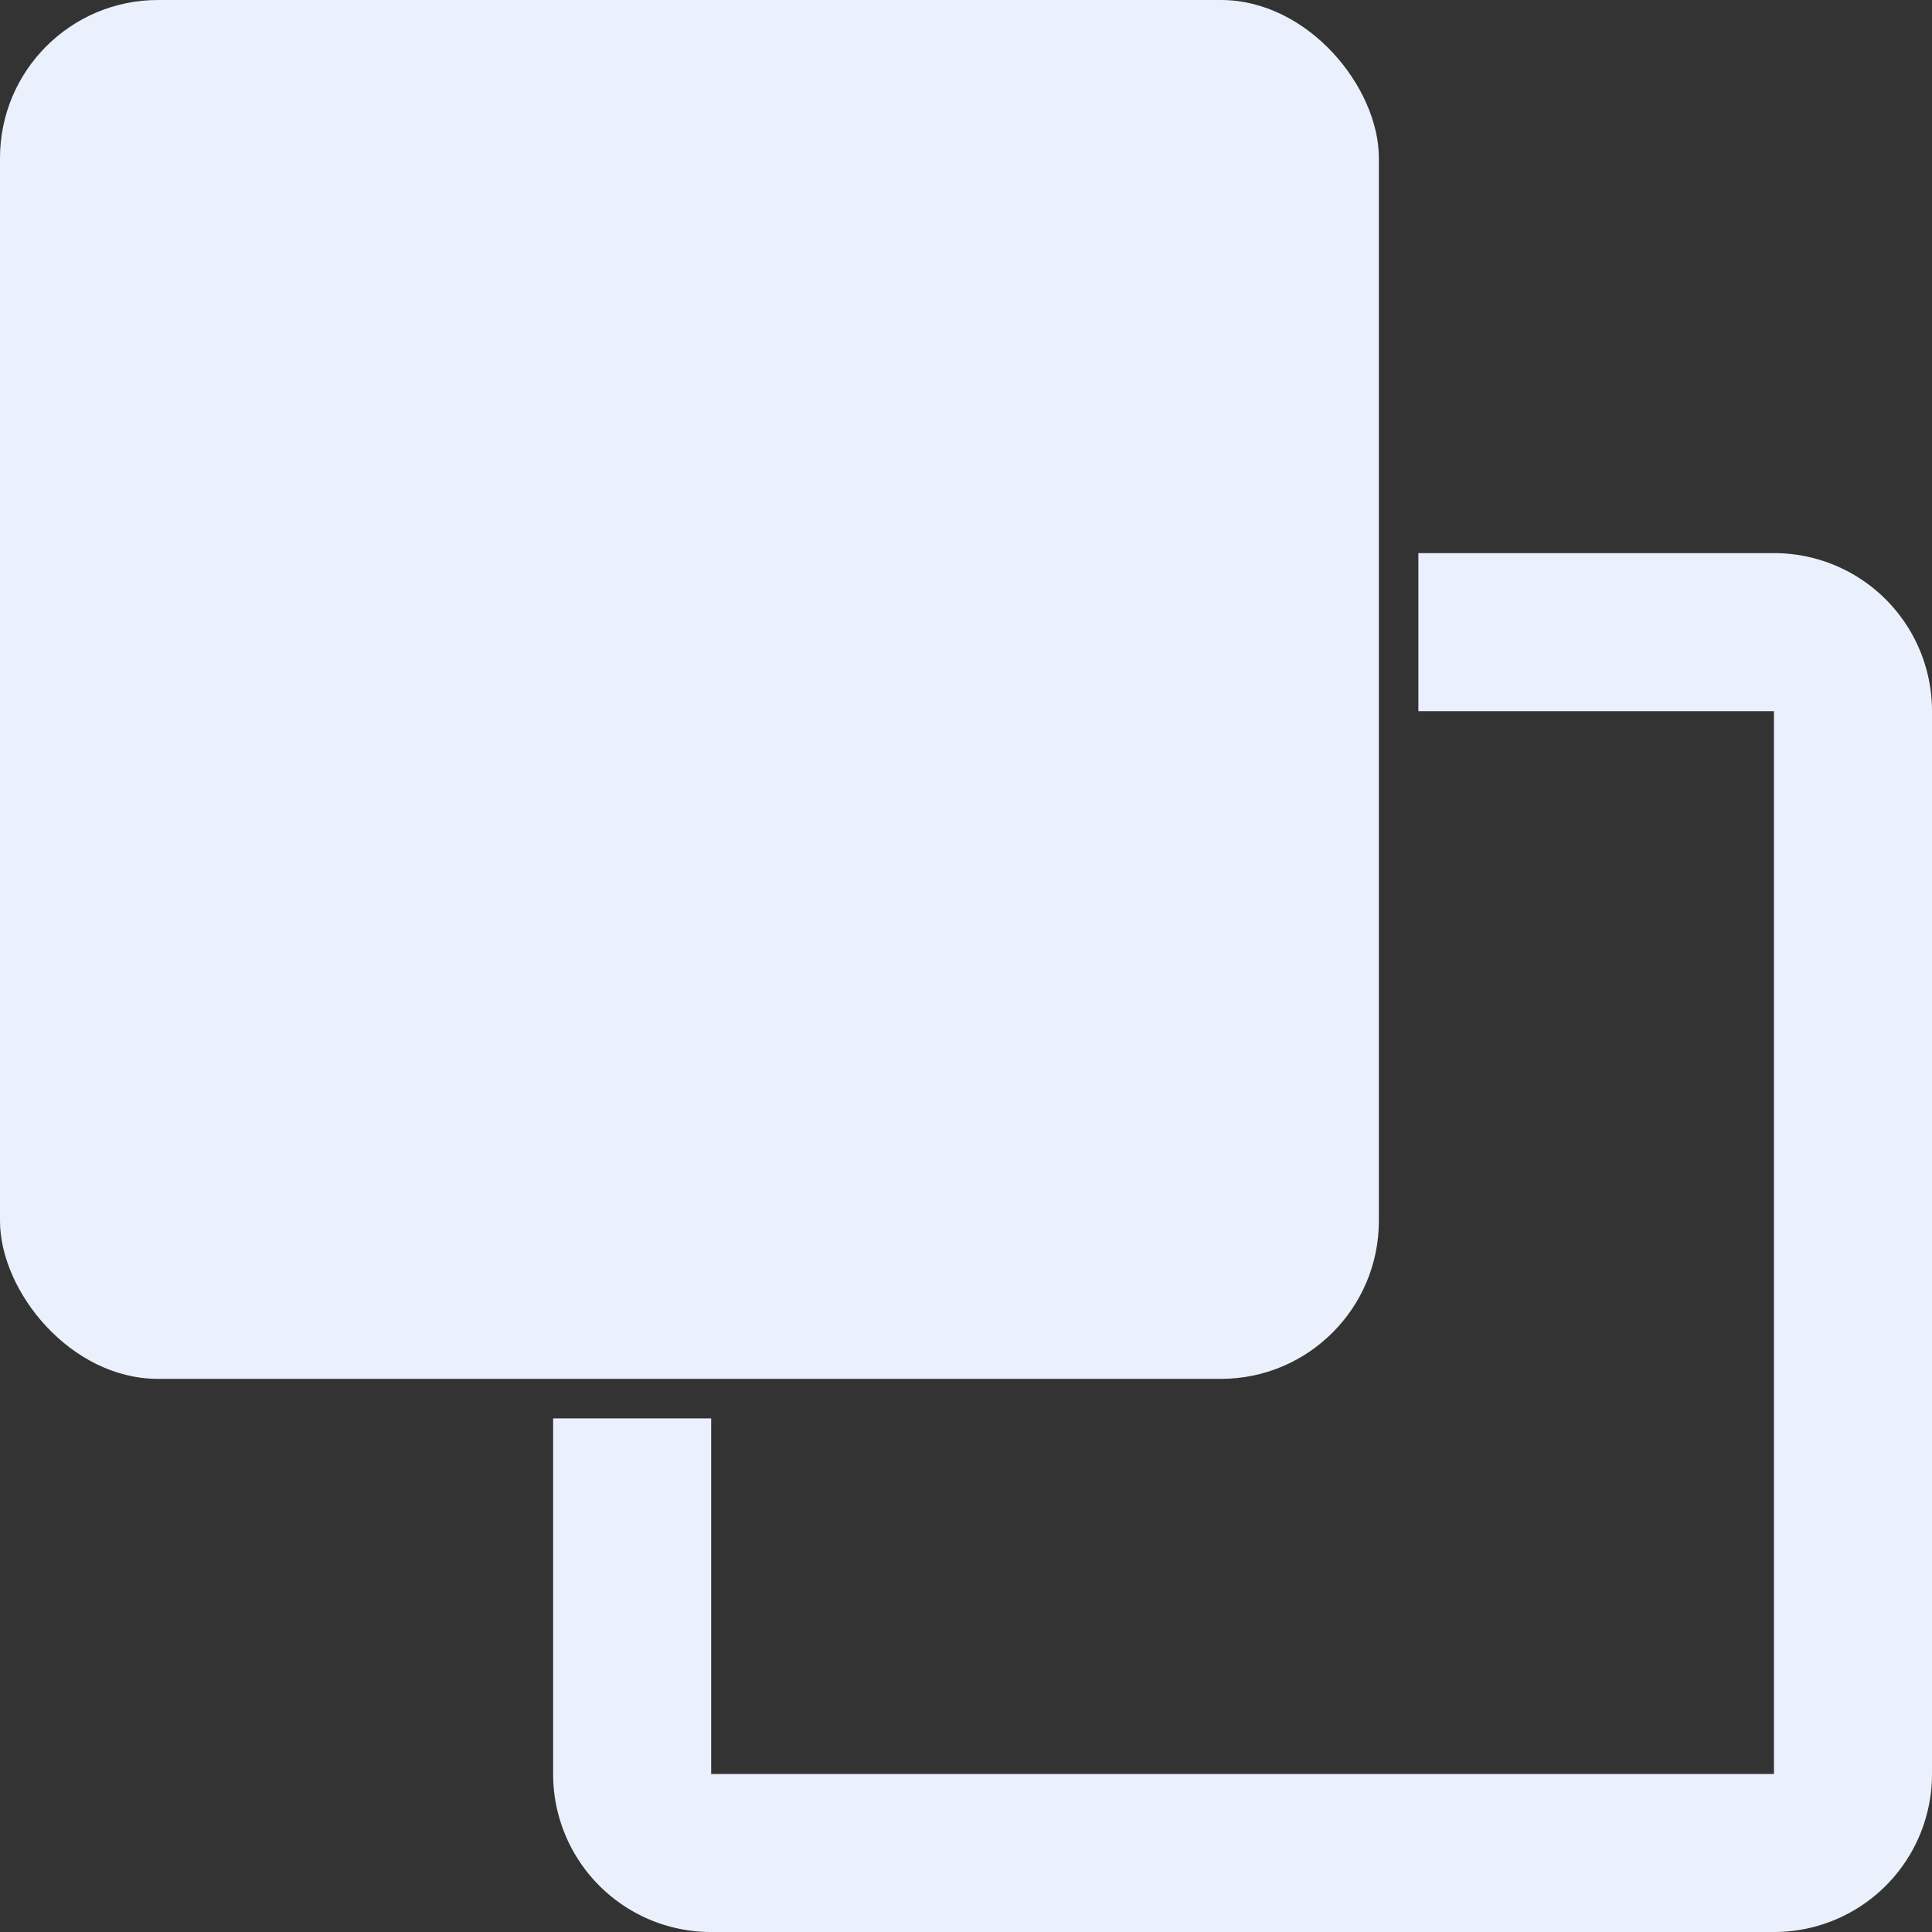
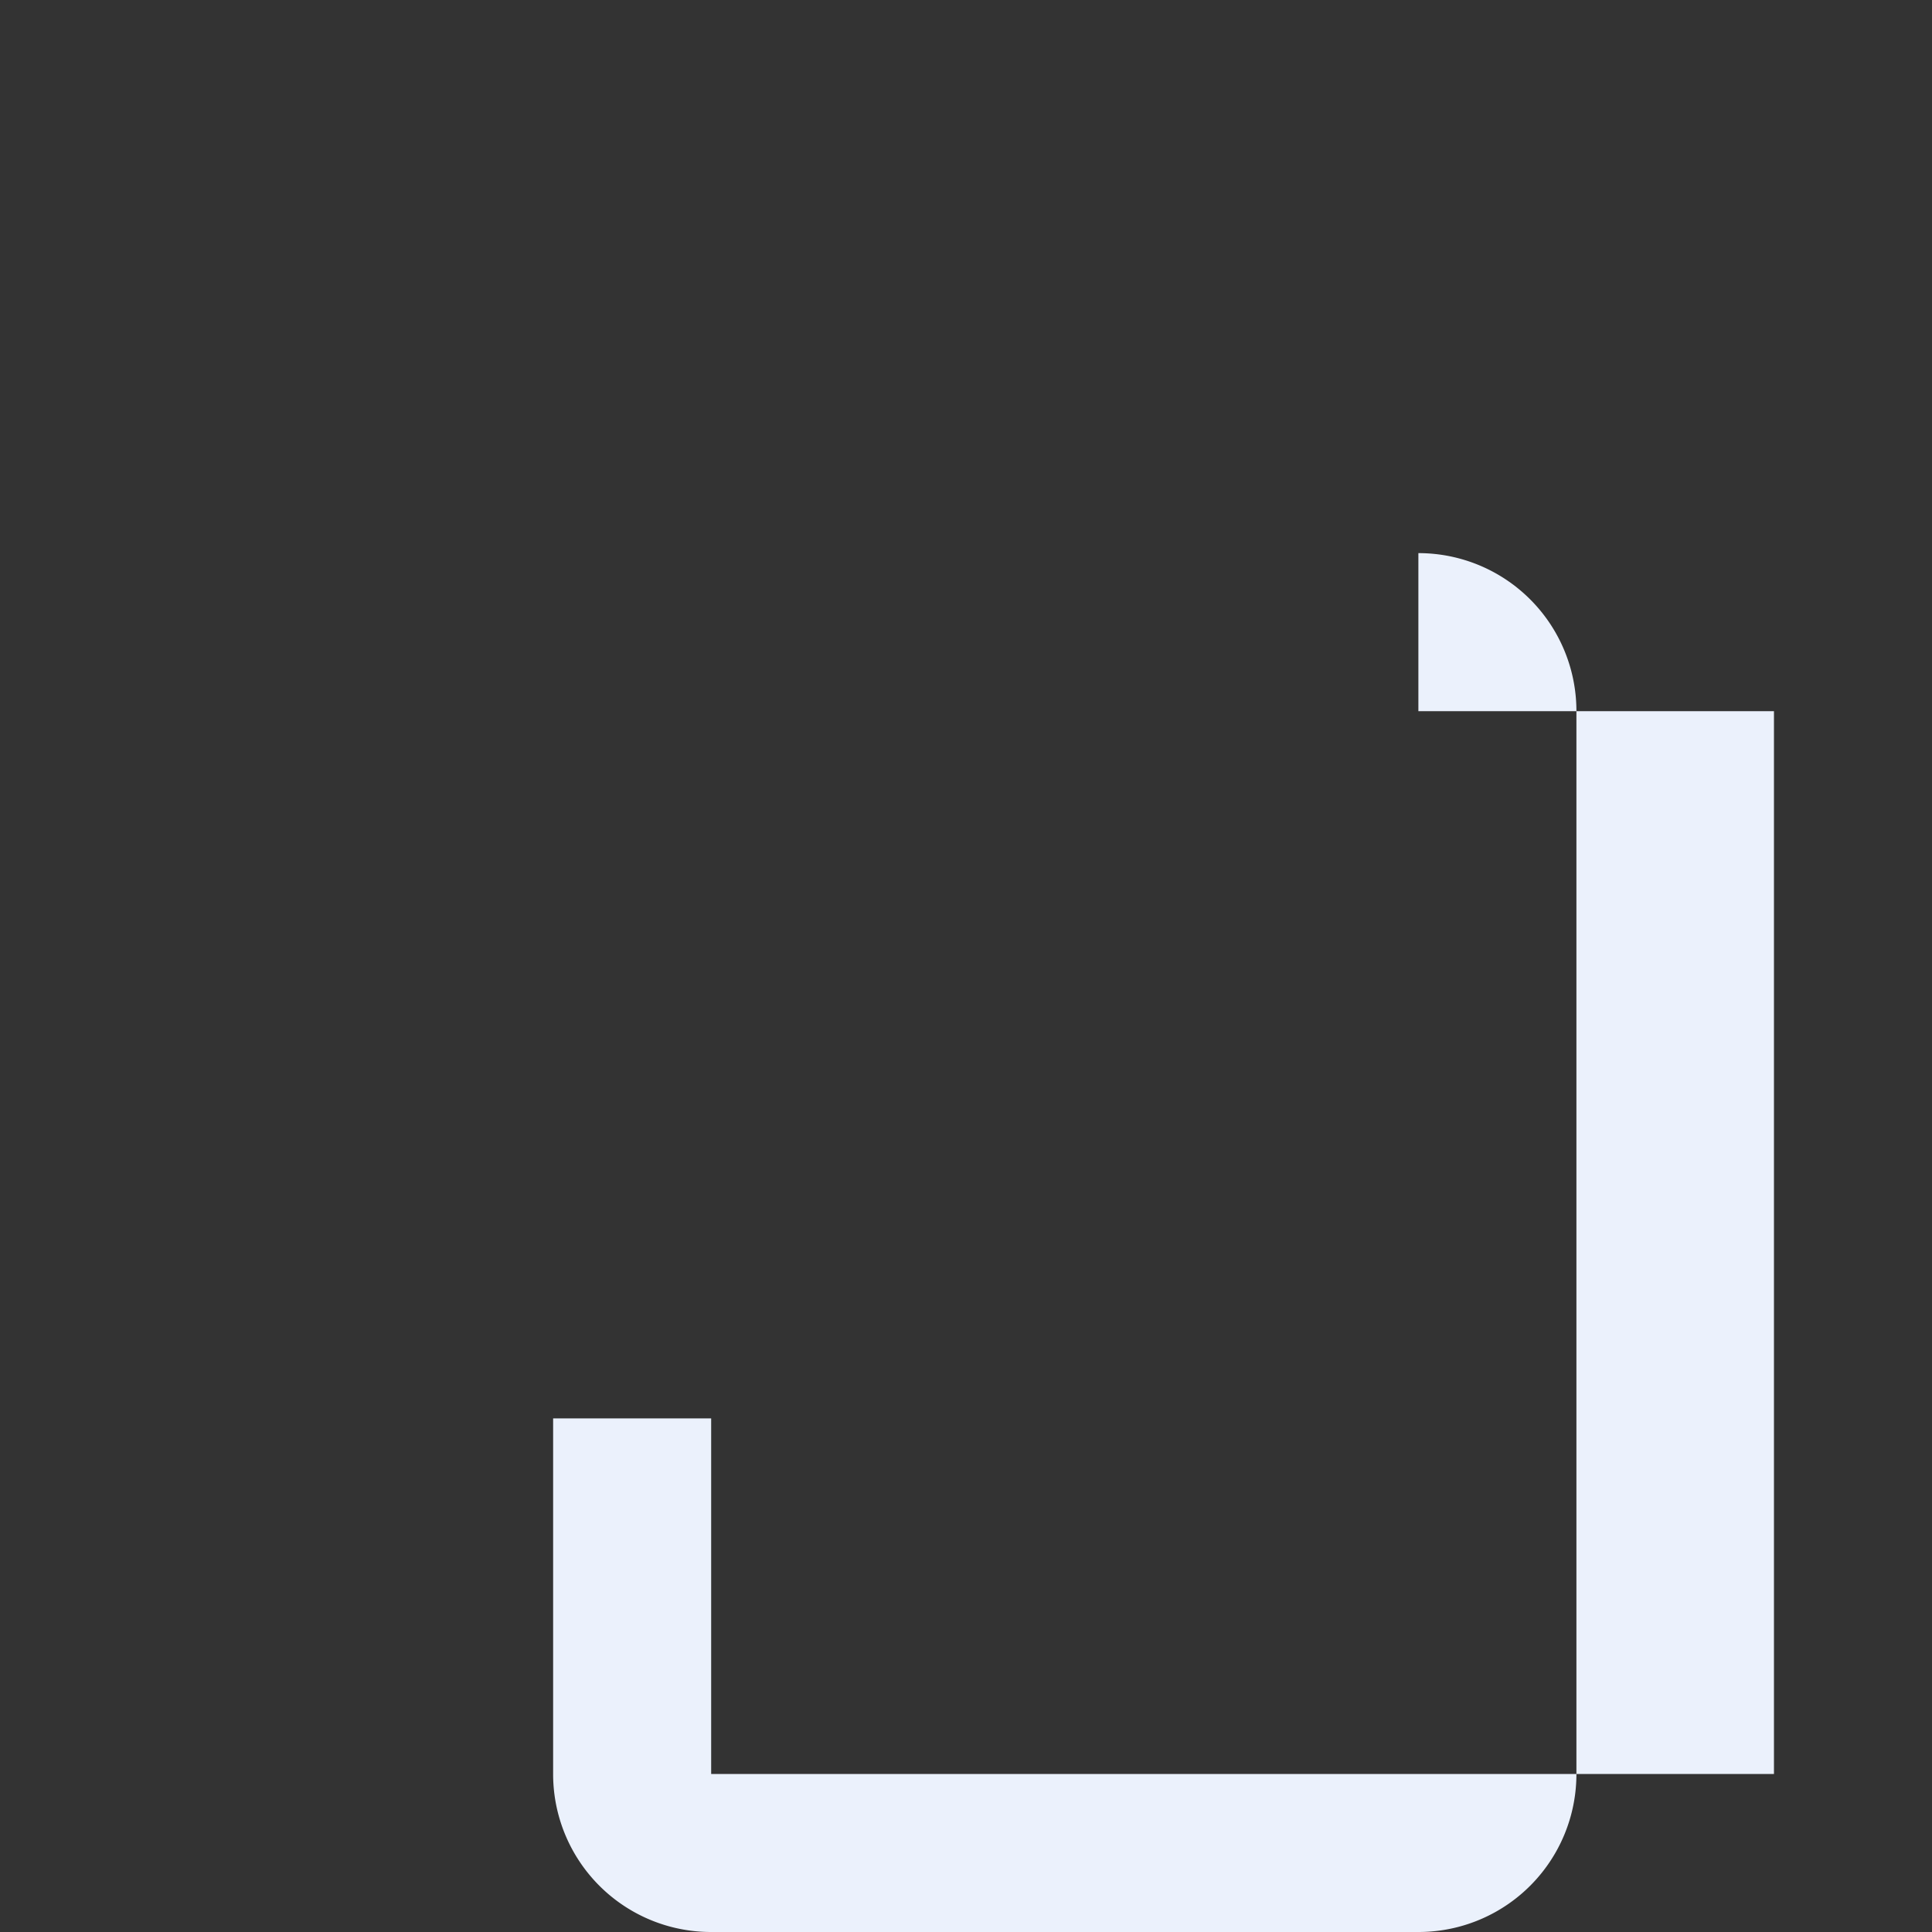
<svg xmlns="http://www.w3.org/2000/svg" width="489" height="489" viewBox="0 0 489 489">
  <rect x="0" y="0" width="489" height="489" fill="#333333" stroke="none" />
  <g id="グループ_274" data-name="グループ 274" transform="translate(-1852 -7645)">
-     <path id="前面オブジェクトで型抜き_4" data-name="前面オブジェクトで型抜き 4" d="M439,479H170a39.966,39.966,0,0,1-40-40V349h40v90H439V170H349V130h90a39.967,39.967,0,0,1,40,40V439a39.966,39.966,0,0,1-40,40Z" transform="translate(1862 7655)" fill="#ebf1fc" />
-     <rect id="長方形_216" data-name="長方形 216" width="349" height="349" rx="40" transform="translate(1852 7645)" fill="#ebf1fc" />
+     <path id="前面オブジェクトで型抜き_4" data-name="前面オブジェクトで型抜き 4" d="M439,479H170a39.966,39.966,0,0,1-40-40V349h40v90H439V170H349V130a39.967,39.967,0,0,1,40,40V439a39.966,39.966,0,0,1-40,40Z" transform="translate(1862 7655)" fill="#ebf1fc" />
  </g>
</svg>